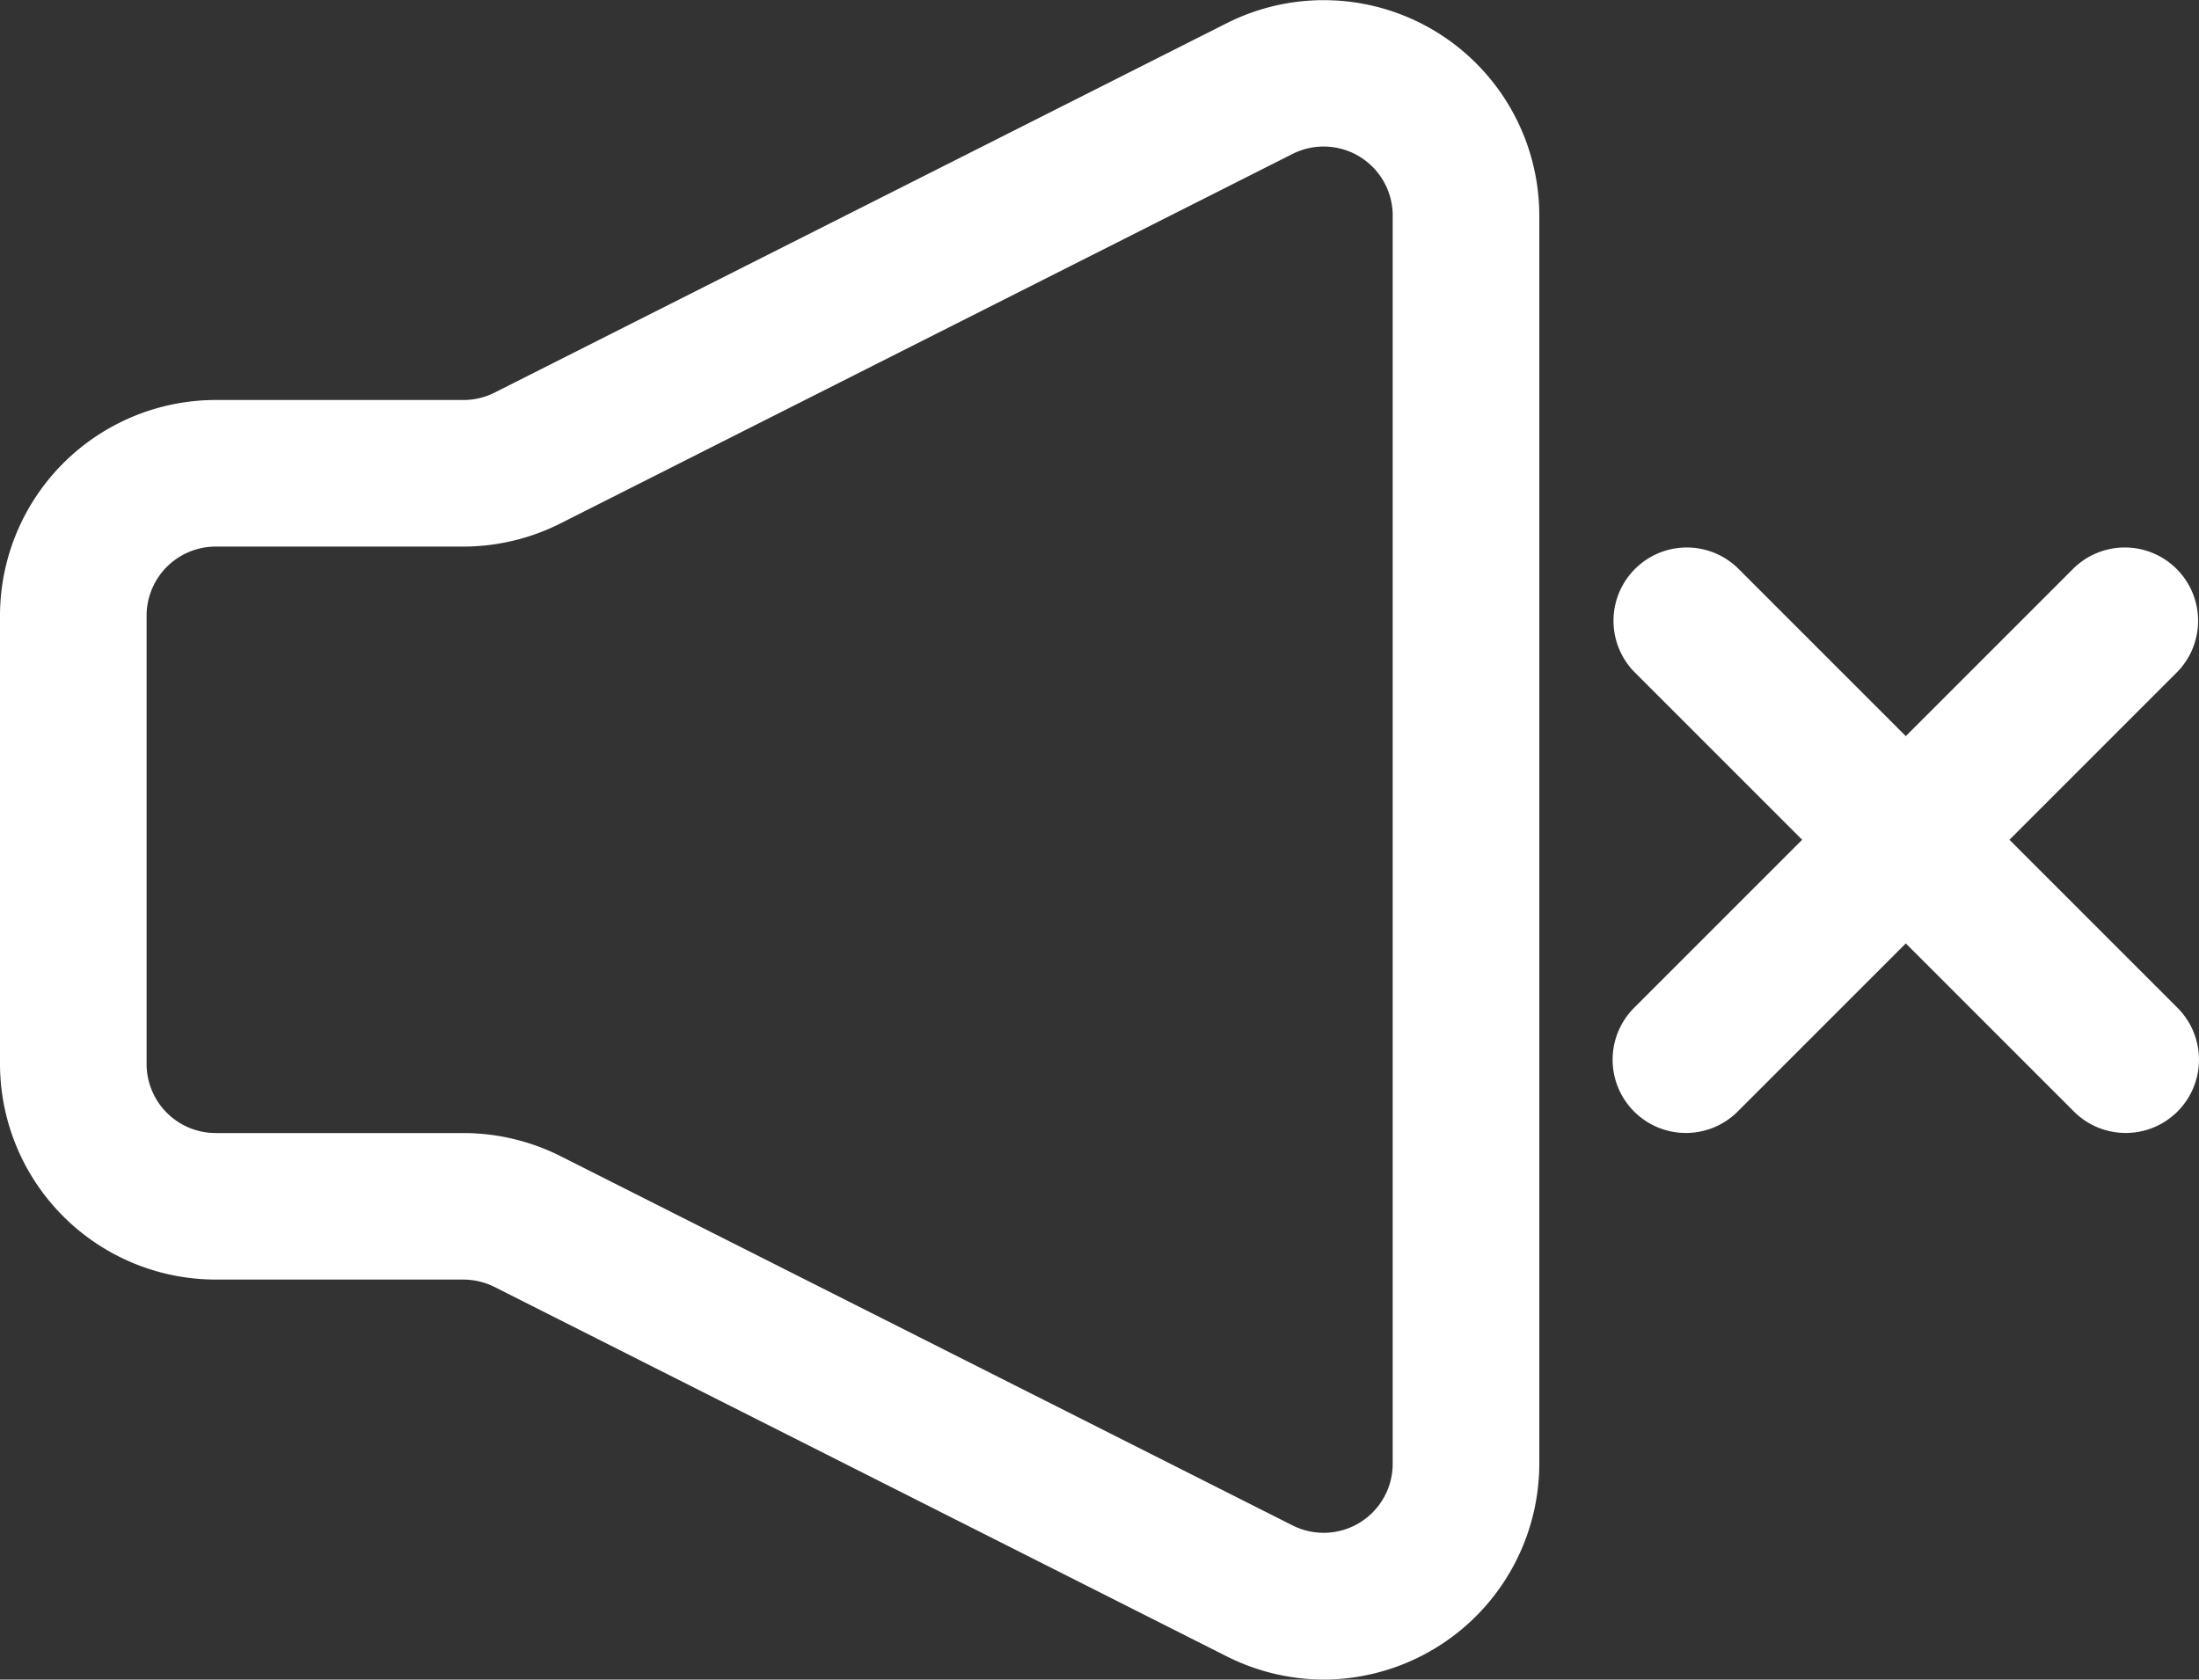
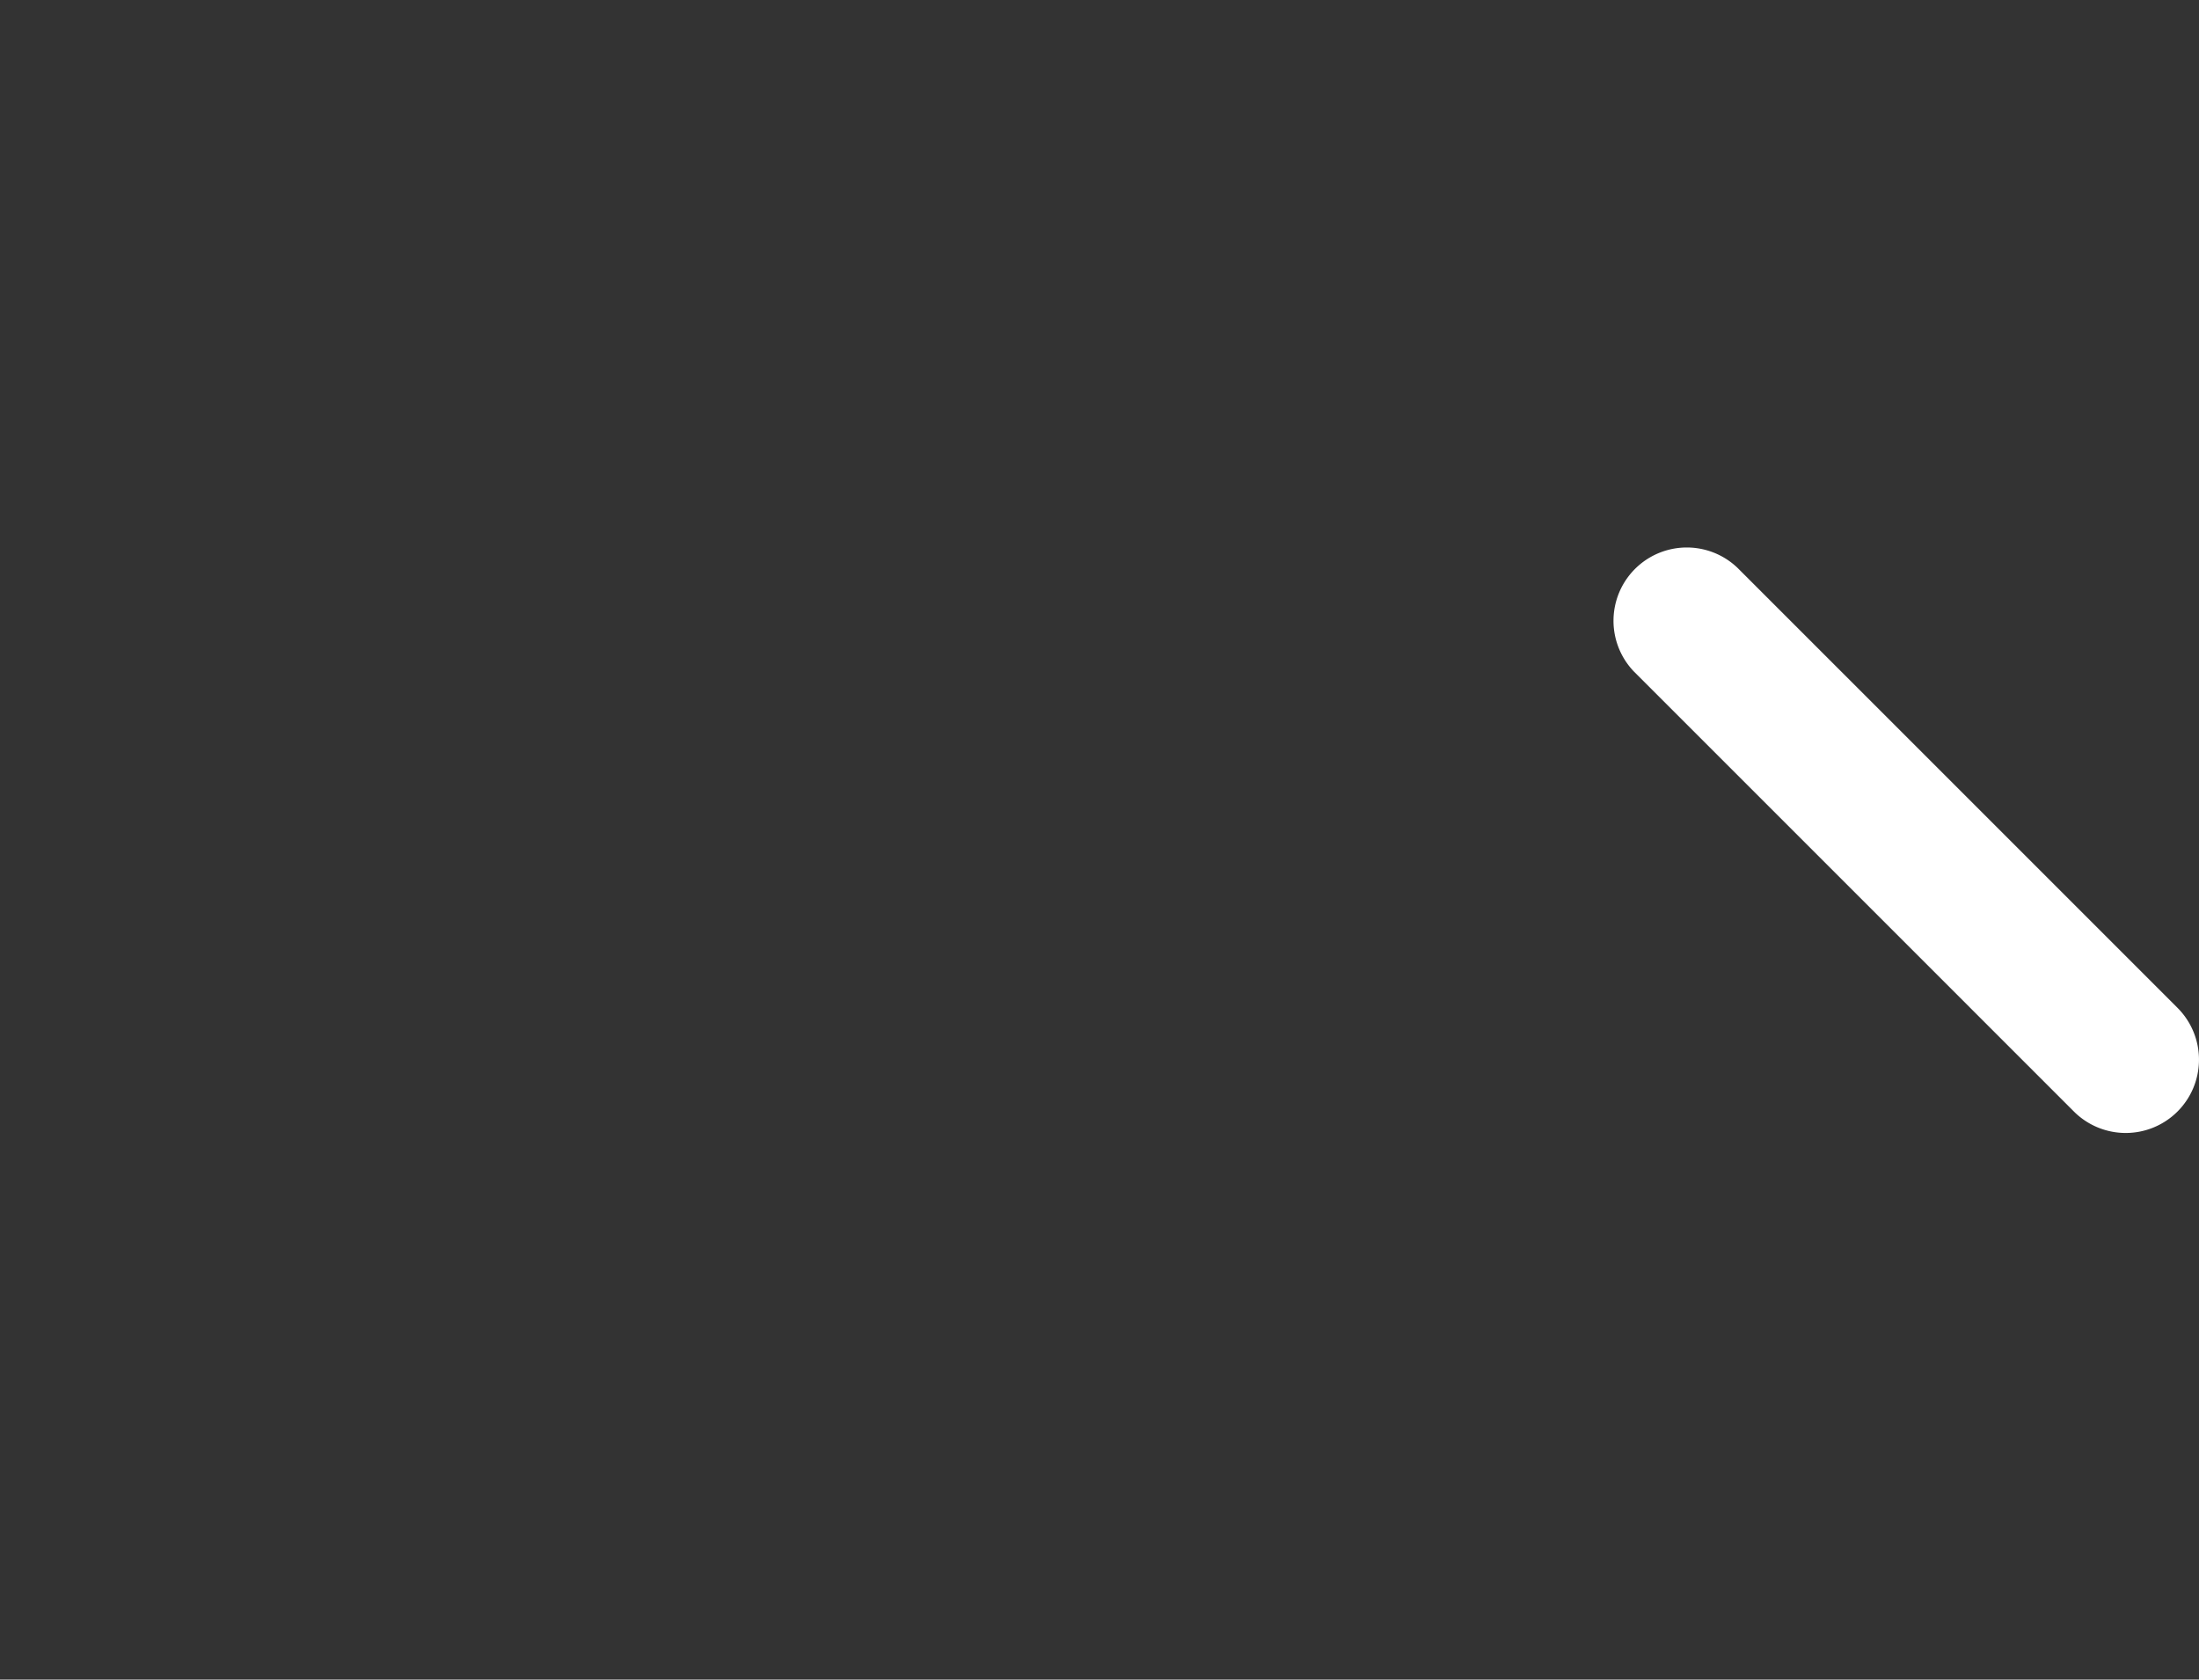
<svg xmlns="http://www.w3.org/2000/svg" width="30" height="22.914" viewBox="0 0 30 22.914">
  <rect x="0" y="0" width="30" height="22.914" fill="#333333" stroke="none" />
  <title>Mute</title>
  <g>
-     <path d="M18.06,22.914a2.952,2.952,0,0,1-1.327-.318L6.745,17.557a.961.961,0,0,0-.424-.1H2.942A2.946,2.946,0,0,1,0,14.514V8.4A2.946,2.946,0,0,1,2.942,5.457H6.321a.944.944,0,0,0,.425-.1L16.733.318A2.941,2.941,0,0,1,21,2.944V19.97a2.949,2.949,0,0,1-2.94,2.944ZM2.942,7.457A.943.943,0,0,0,2,8.4v6.115a.943.943,0,0,0,.942.943H6.321a2.958,2.958,0,0,1,1.324.314l9.989,5.039A.942.942,0,0,0,19,19.97V2.944A.942.942,0,0,0,17.634,2.1L7.646,7.141a2.954,2.954,0,0,1-1.325.316Z" fill="#ffffffff" />
-     <path d="M23,15.457a1,1,0,0,1-.707-1.707l6-6a1,1,0,0,1,1.414,1.414l-6,6A1,1,0,0,1,23,15.457Z" fill="#ffffffff" />
    <path d="M29,15.457a1,1,0,0,1-.707-.293l-6-6A1,1,0,0,1,23.707,7.75l6,6A1,1,0,0,1,29,15.457Z" fill="#ffffffff" />
  </g>
</svg>